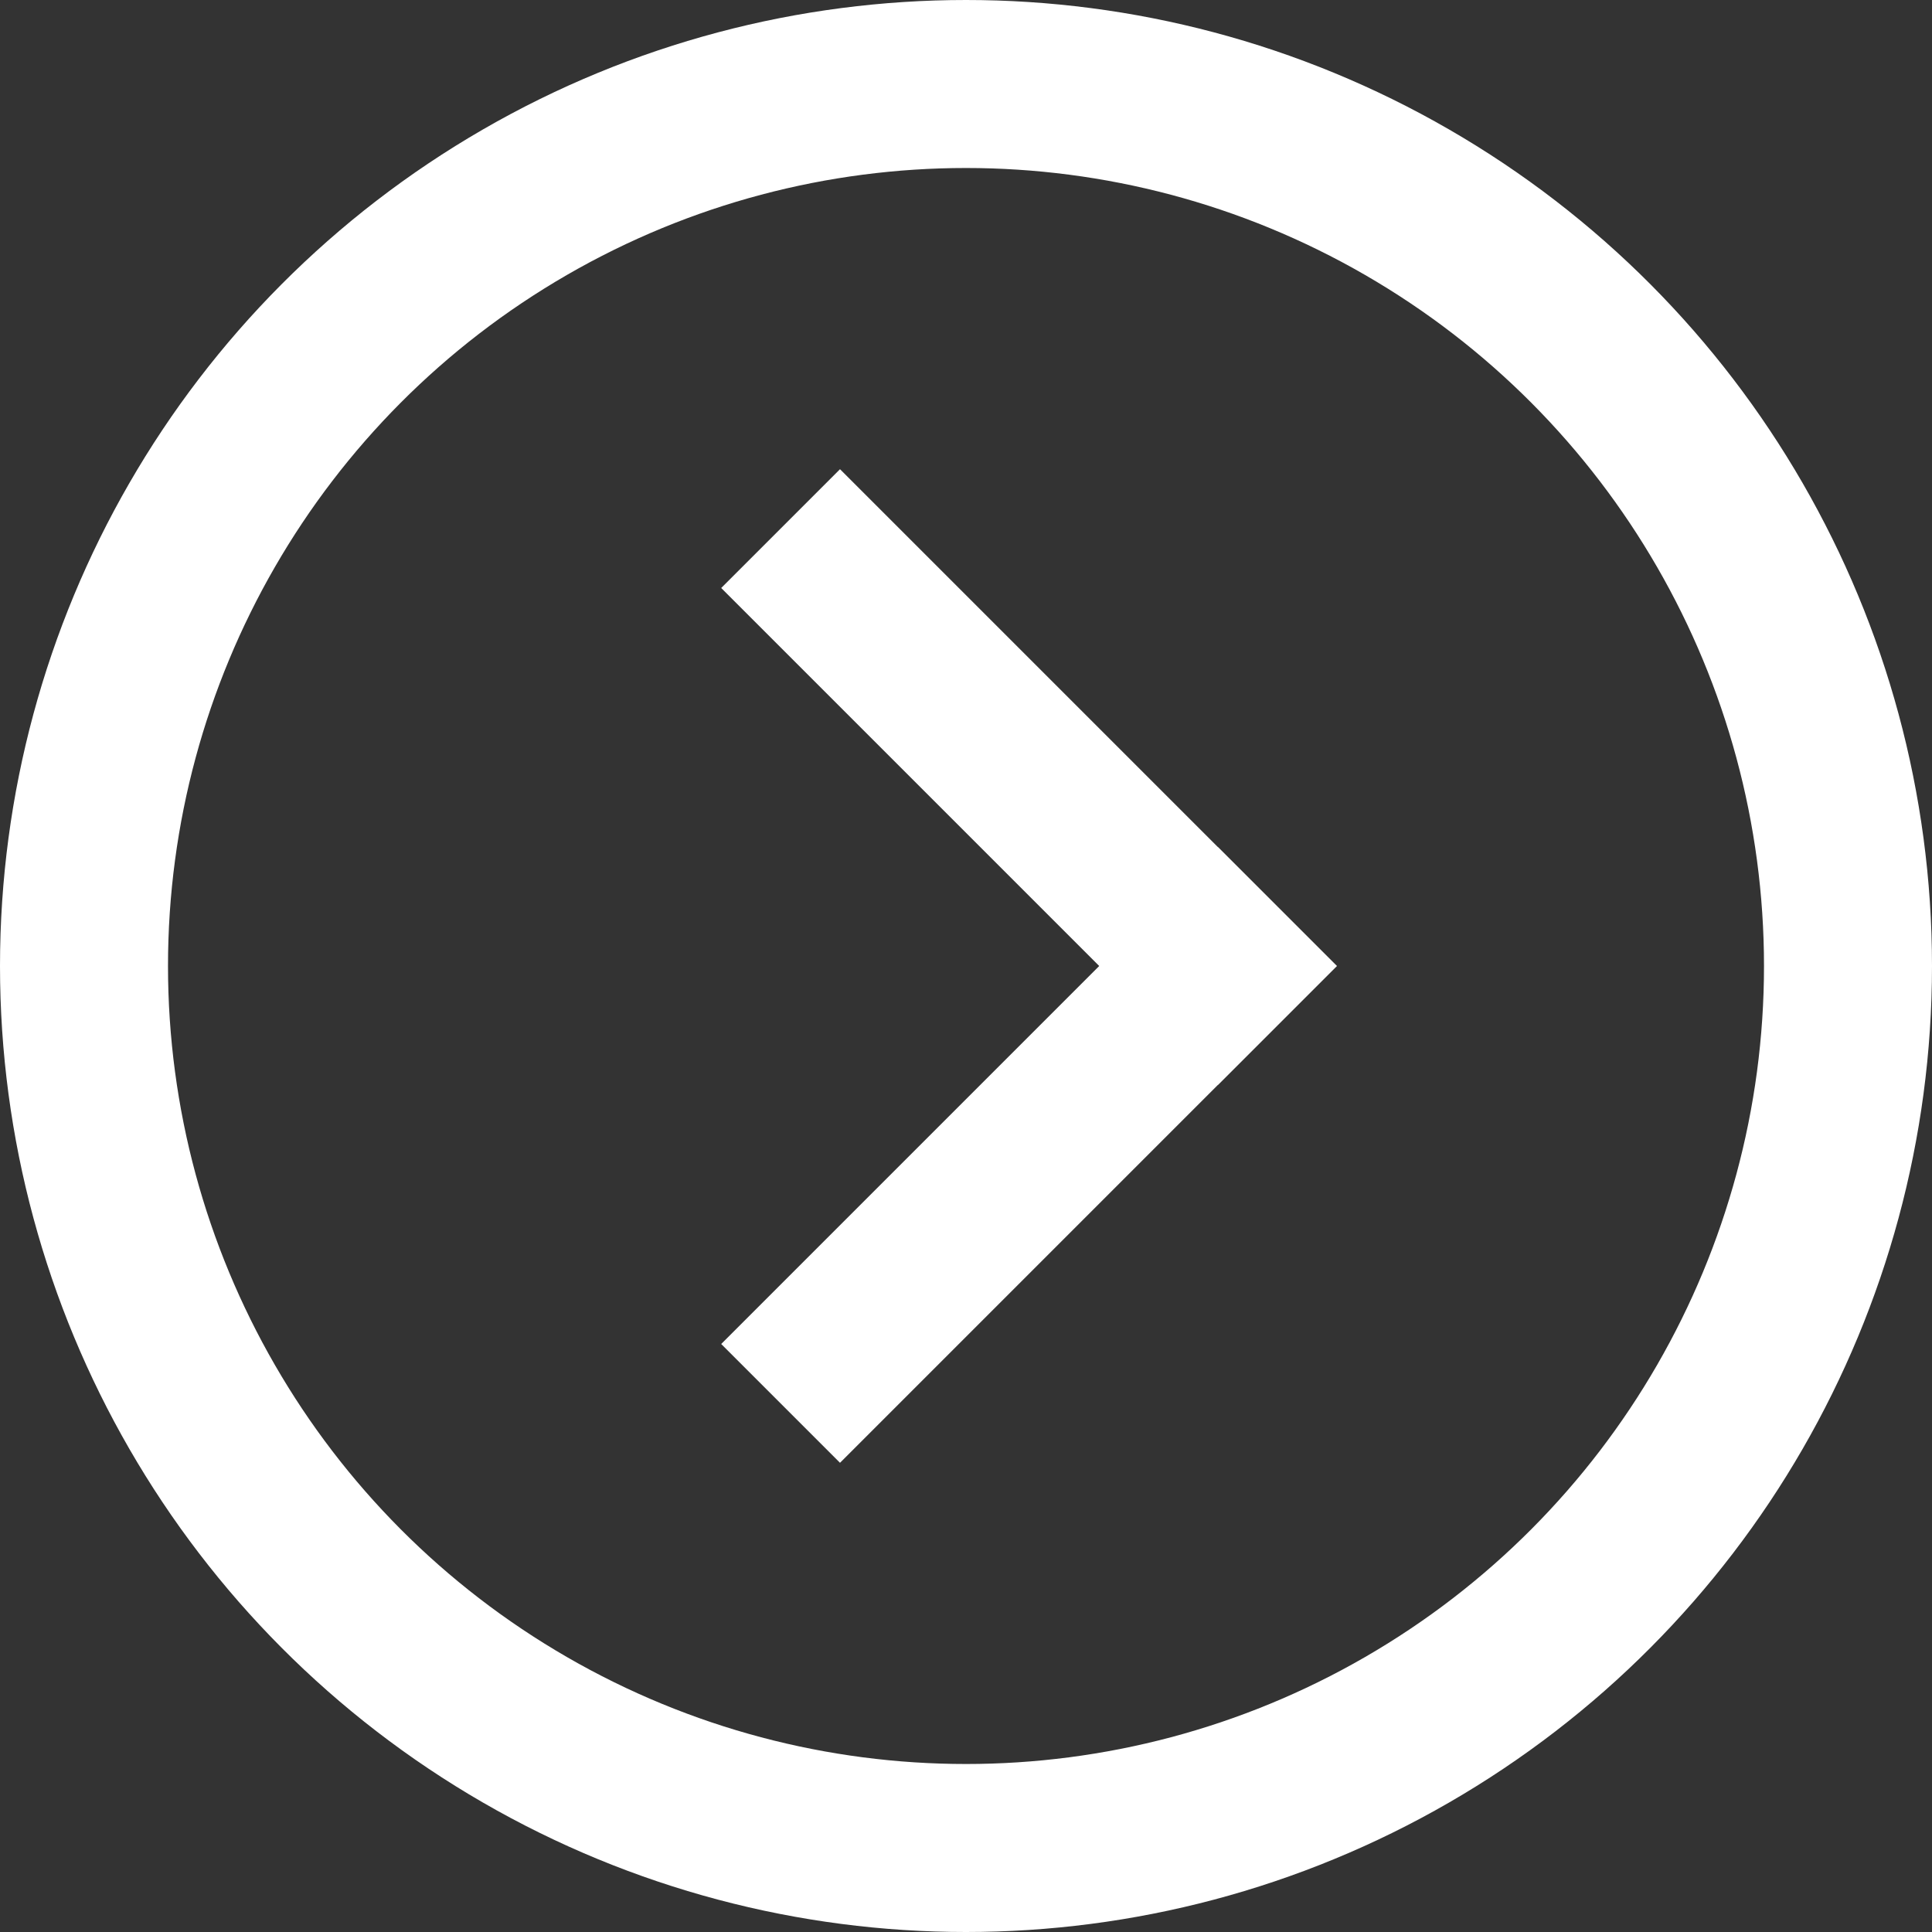
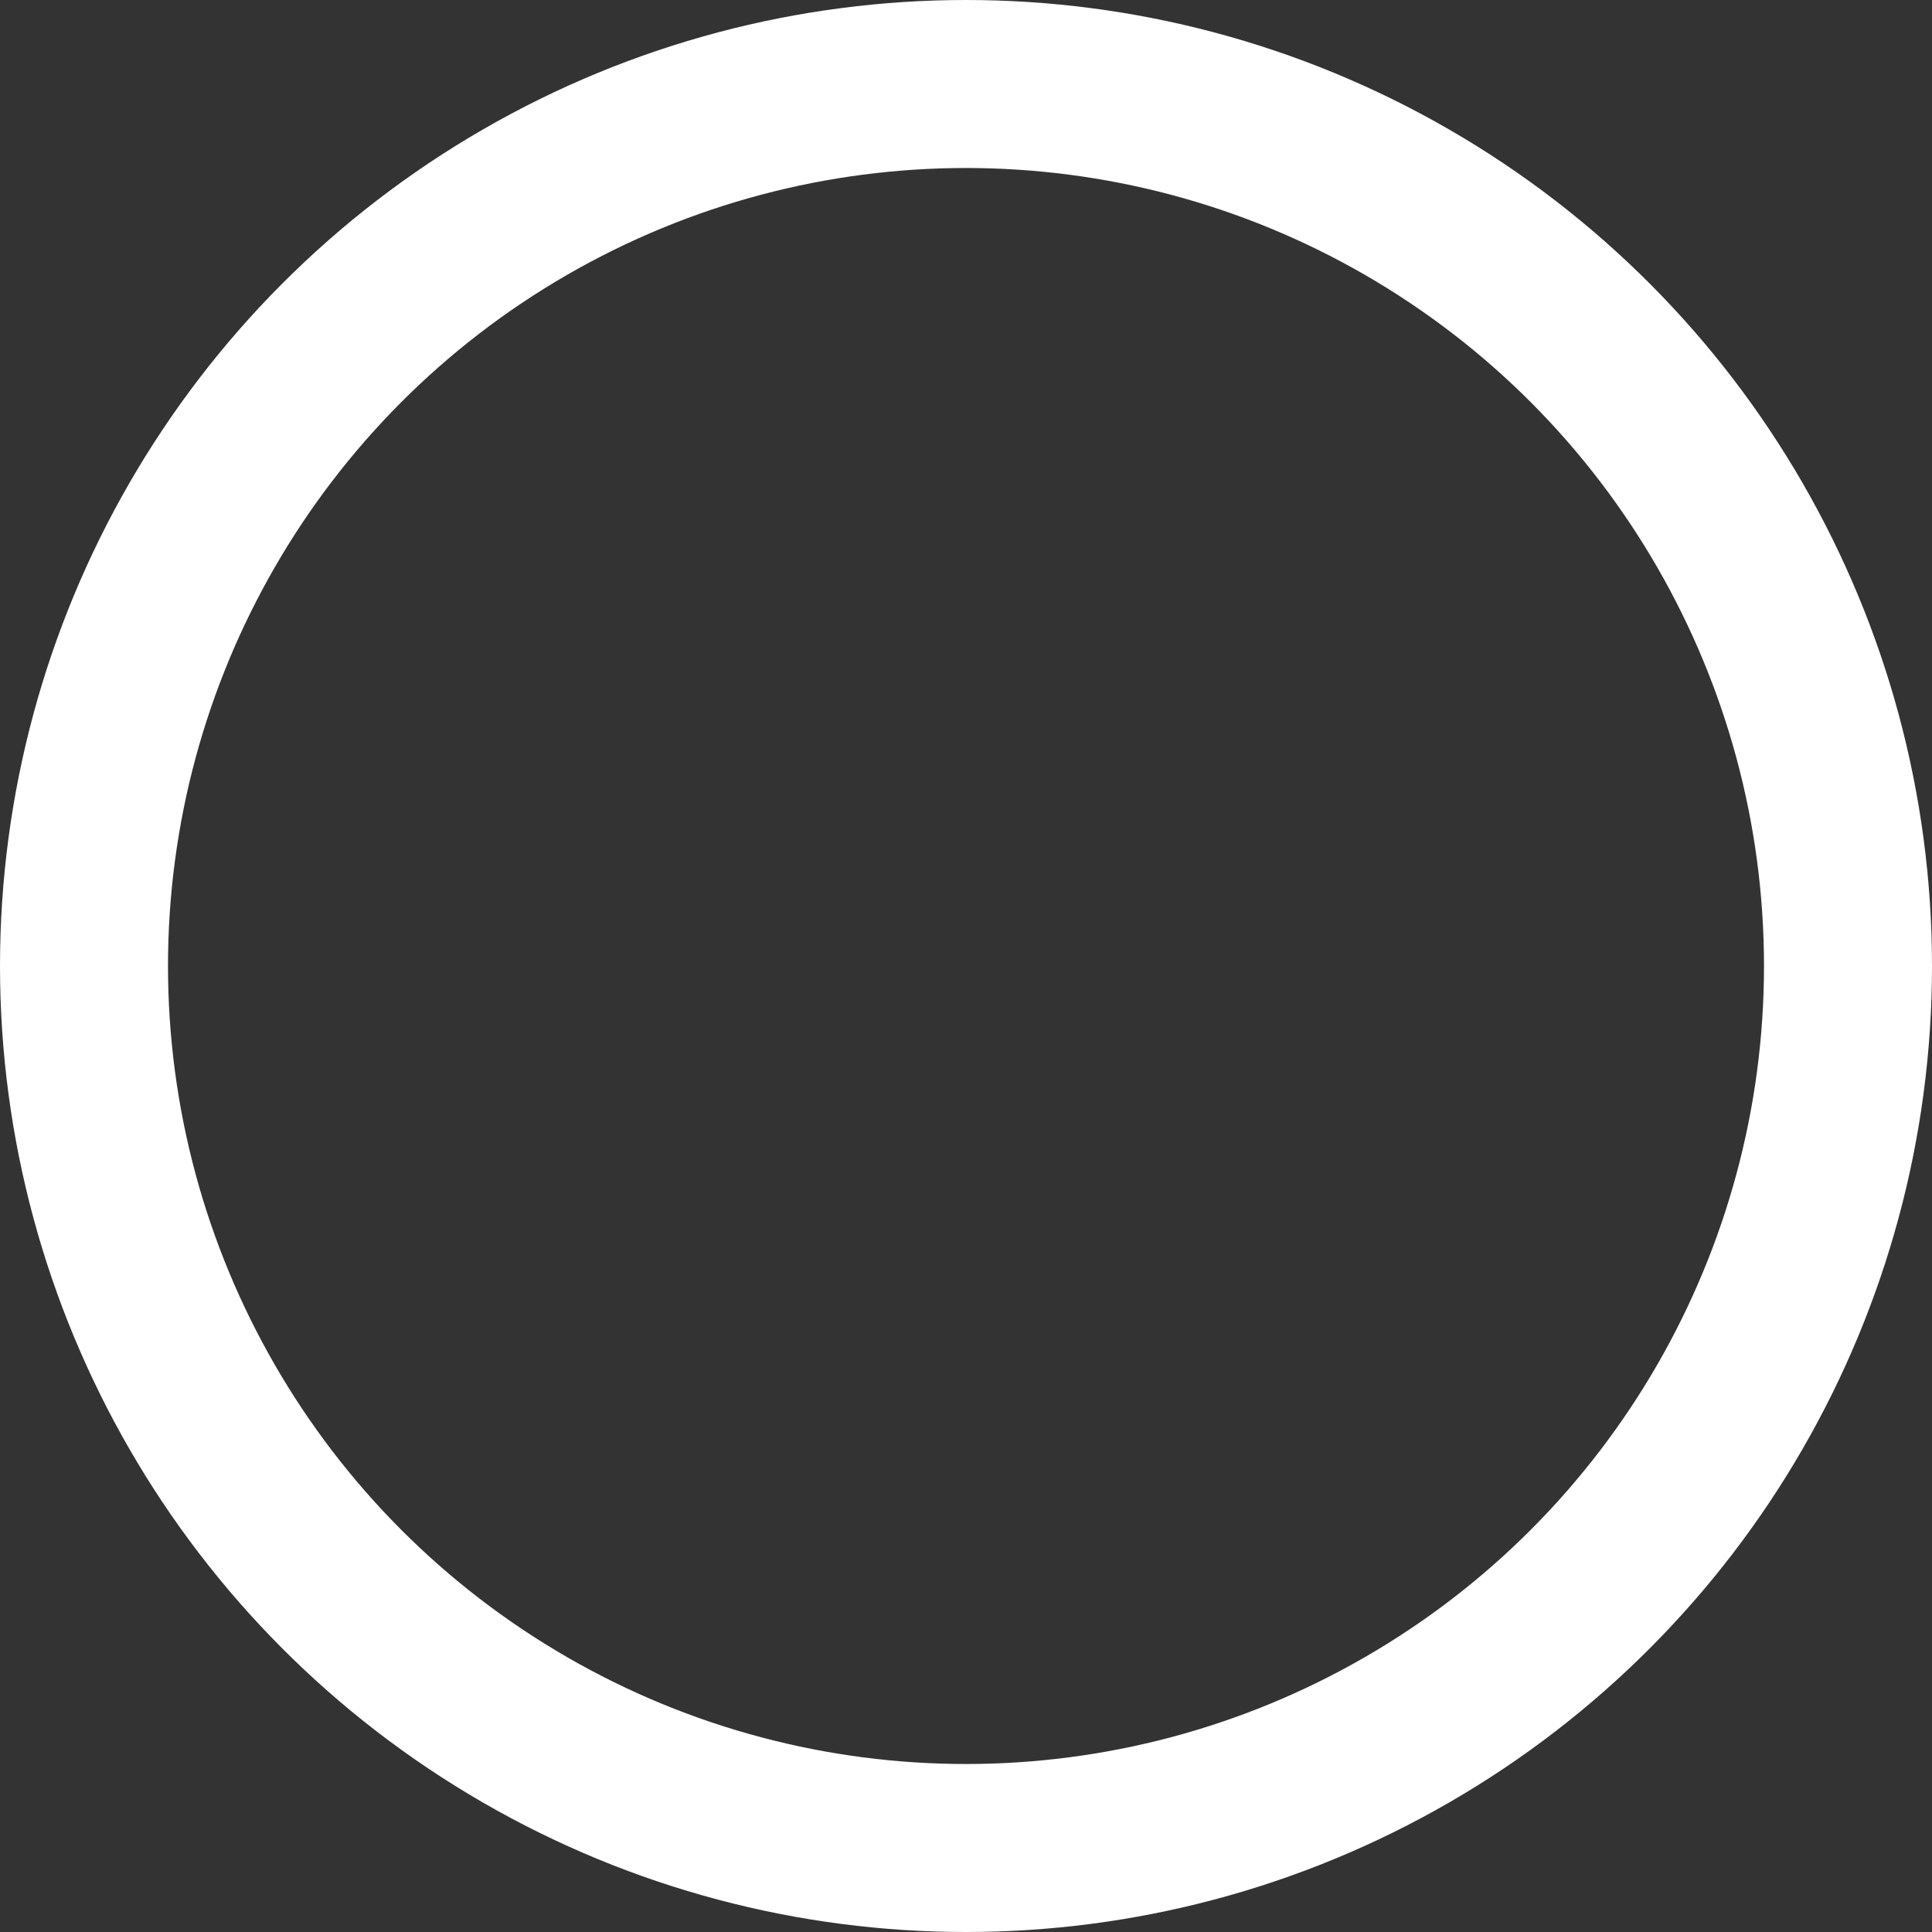
<svg xmlns="http://www.w3.org/2000/svg" width="23px" height="23px" viewBox="0 0 23 23" version="1.1">
  <rect x="0" y="0" width="23" height="23" fill="#333333" stroke="none" />
  <title>Artboard</title>
  <g id="Artboard" stroke="none" stroke-width="1" fill="none" fill-rule="evenodd">
    <circle id="Oval" stroke="#FFFFFF" stroke-width="2" cx="11.5" cy="11.5" r="10.5" />
-     <line x1="10" y1="7" x2="14.5" y2="11.5" id="Line" stroke="#FFFFFF" stroke-width="2" stroke-linecap="square" />
-     <line x1="10" y1="11" x2="14.5" y2="15.5" id="Line" stroke="#FFFFFF" stroke-width="2" stroke-linecap="square" transform="translate(12.5, 13.5) scale(1, -1) translate(-12.5, -13.5) " />
  </g>
</svg>